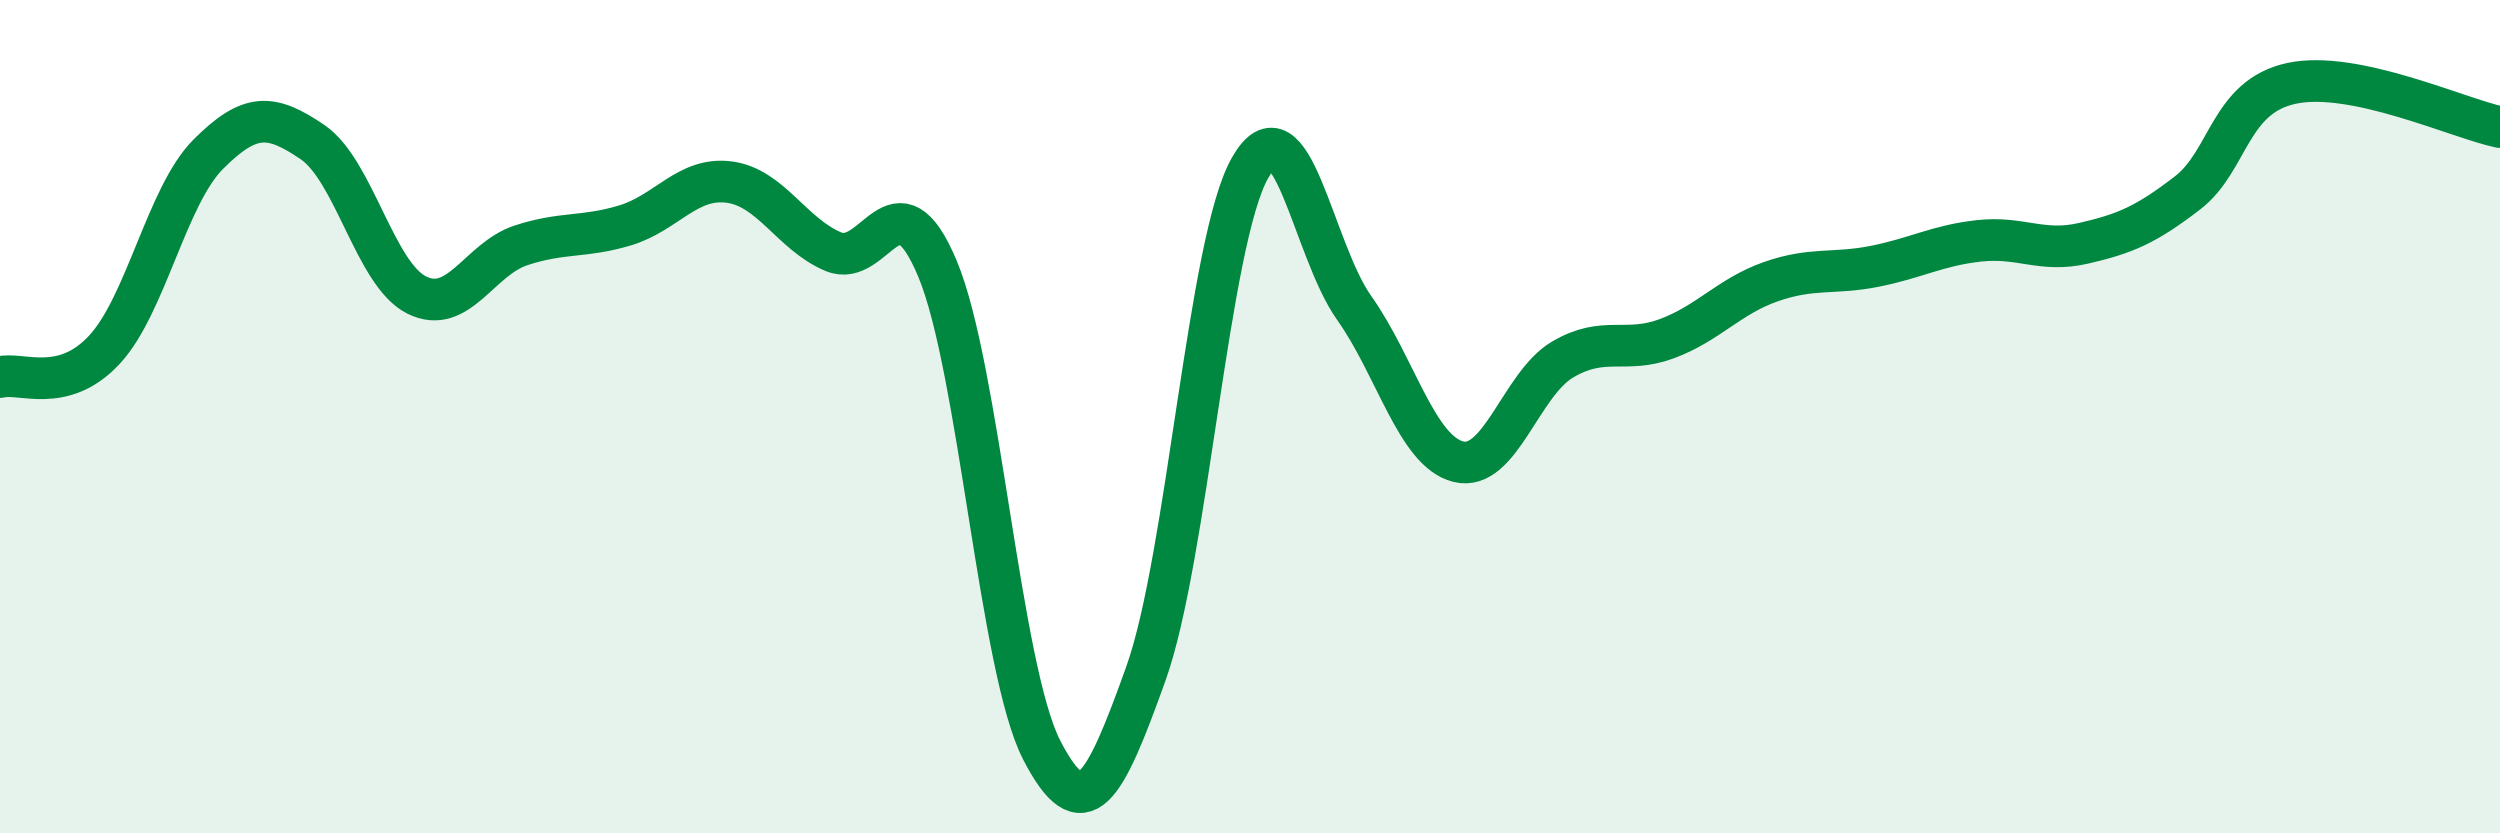
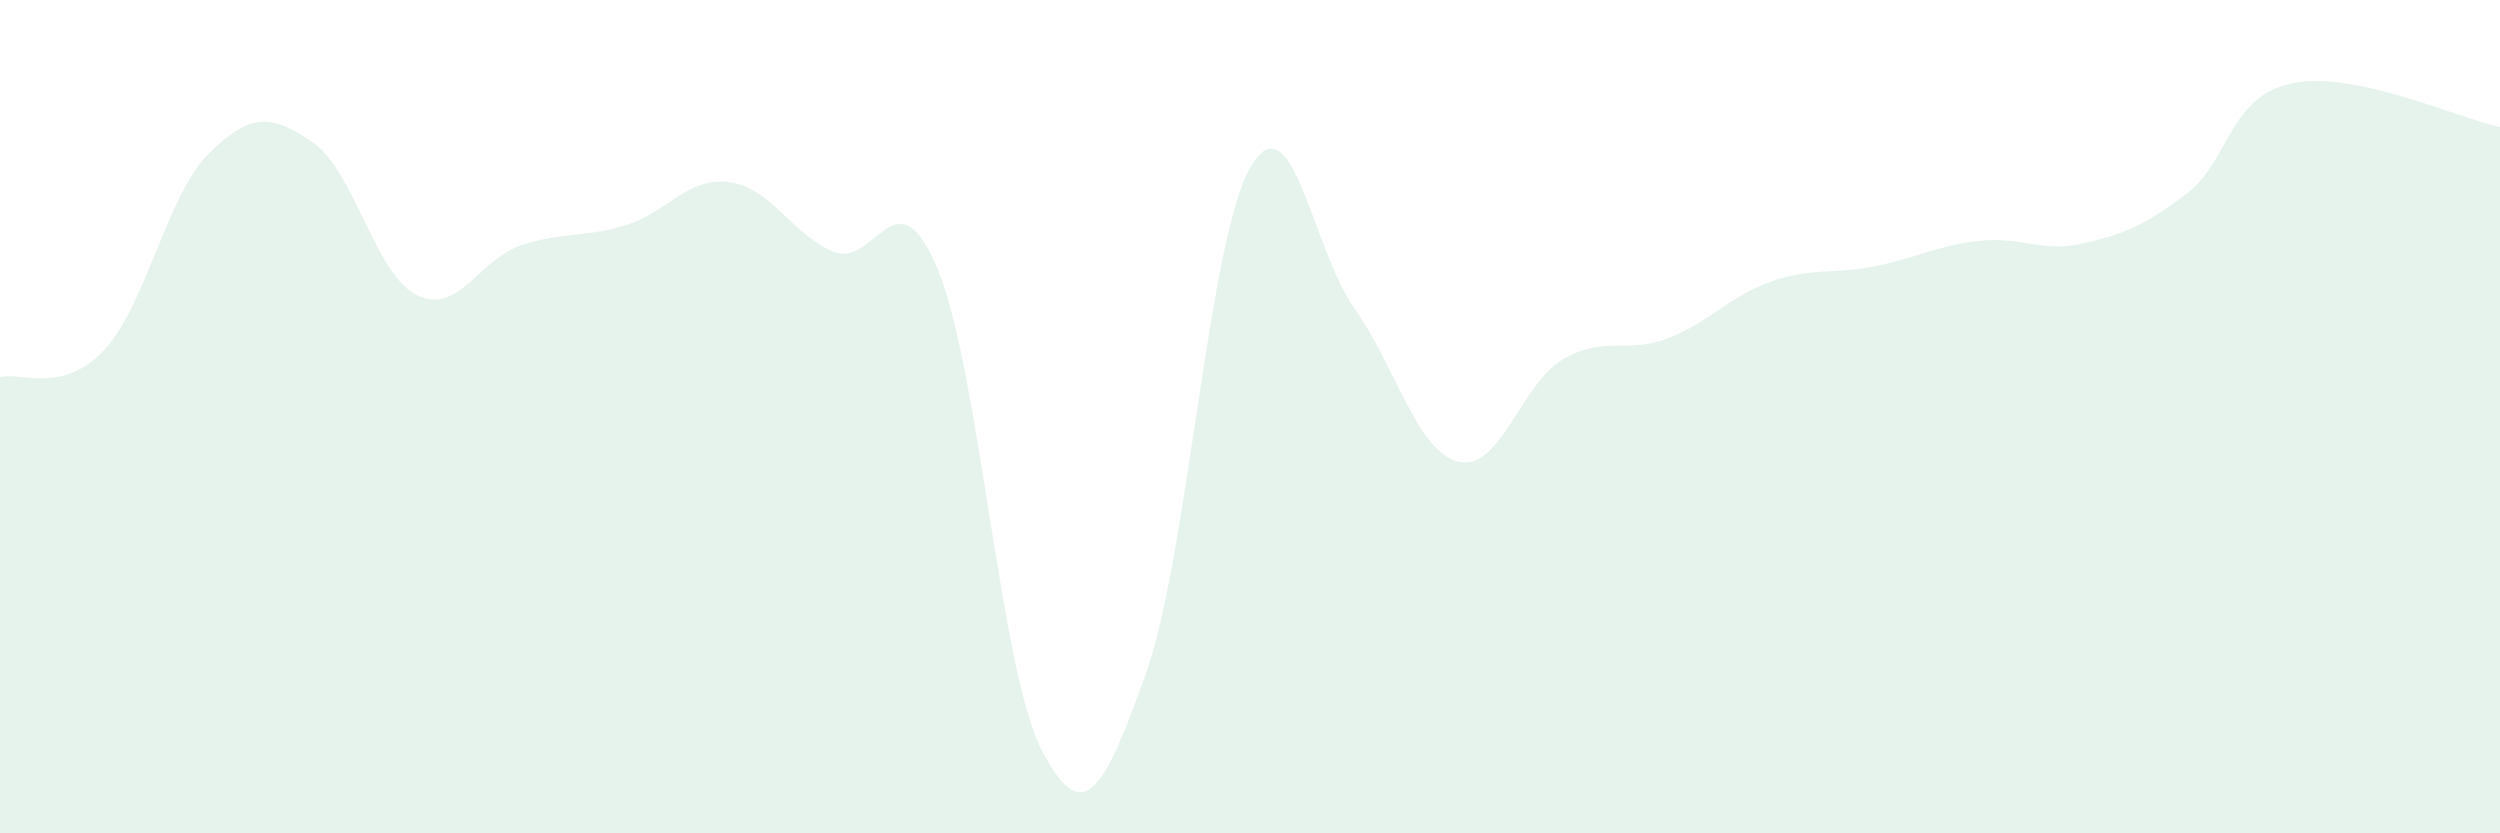
<svg xmlns="http://www.w3.org/2000/svg" width="60" height="20" viewBox="0 0 60 20">
  <path d="M 0,9.05 C 0.5,8.92 1.5,9.47 2.5,8.4 C 3.5,7.33 4,4.7 5,3.7 C 6,2.7 6.5,2.73 7.5,3.41 C 8.5,4.09 9,6.58 10,7.08 C 11,7.58 11.5,6.22 12.5,5.89 C 13.5,5.56 14,5.71 15,5.41 C 16,5.11 16.5,4.24 17.5,4.37 C 18.5,4.5 19,5.62 20,6.04 C 21,6.46 21.5,4.06 22.5,6.45 C 23.5,8.84 24,16.06 25,18 C 26,19.94 26.5,18.96 27.5,16.17 C 28.5,13.38 29,5.79 30,4.03 C 31,2.27 31.5,5.98 32.5,7.39 C 33.5,8.8 34,10.83 35,11.08 C 36,11.33 36.5,9.22 37.5,8.63 C 38.5,8.04 39,8.5 40,8.13 C 41,7.76 41.5,7.11 42.5,6.76 C 43.5,6.41 44,6.59 45,6.39 C 46,6.19 46.5,5.89 47.5,5.78 C 48.5,5.67 49,6.07 50,5.84 C 51,5.61 51.5,5.4 52.5,4.63 C 53.5,3.86 53.5,2.32 55,2 C 56.5,1.68 59,2.84 60,3.05L60 20L0 20Z" fill="#008740" opacity="0.1" stroke-linecap="round" stroke-linejoin="round" />
-   <path d="M 0,9.05 C 0.5,8.92 1.5,9.47 2.5,8.4 C 3.5,7.33 4,4.7 5,3.7 C 6,2.7 6.5,2.73 7.5,3.41 C 8.5,4.09 9,6.58 10,7.08 C 11,7.58 11.5,6.22 12.5,5.89 C 13.5,5.56 14,5.71 15,5.41 C 16,5.11 16.5,4.24 17.5,4.37 C 18.5,4.5 19,5.62 20,6.04 C 21,6.46 21.5,4.06 22.5,6.45 C 23.5,8.84 24,16.06 25,18 C 26,19.94 26.5,18.96 27.5,16.17 C 28.5,13.38 29,5.79 30,4.03 C 31,2.27 31.5,5.98 32.5,7.39 C 33.5,8.8 34,10.83 35,11.08 C 36,11.33 36.5,9.22 37.5,8.63 C 38.5,8.04 39,8.5 40,8.13 C 41,7.76 41.5,7.11 42.5,6.76 C 43.5,6.41 44,6.59 45,6.39 C 46,6.19 46.5,5.89 47.5,5.78 C 48.5,5.67 49,6.07 50,5.84 C 51,5.61 51.5,5.4 52.5,4.63 C 53.5,3.86 53.5,2.32 55,2 C 56.5,1.68 59,2.84 60,3.05" stroke="#008740" stroke-width="1" fill="none" stroke-linecap="round" stroke-linejoin="round" />
</svg>